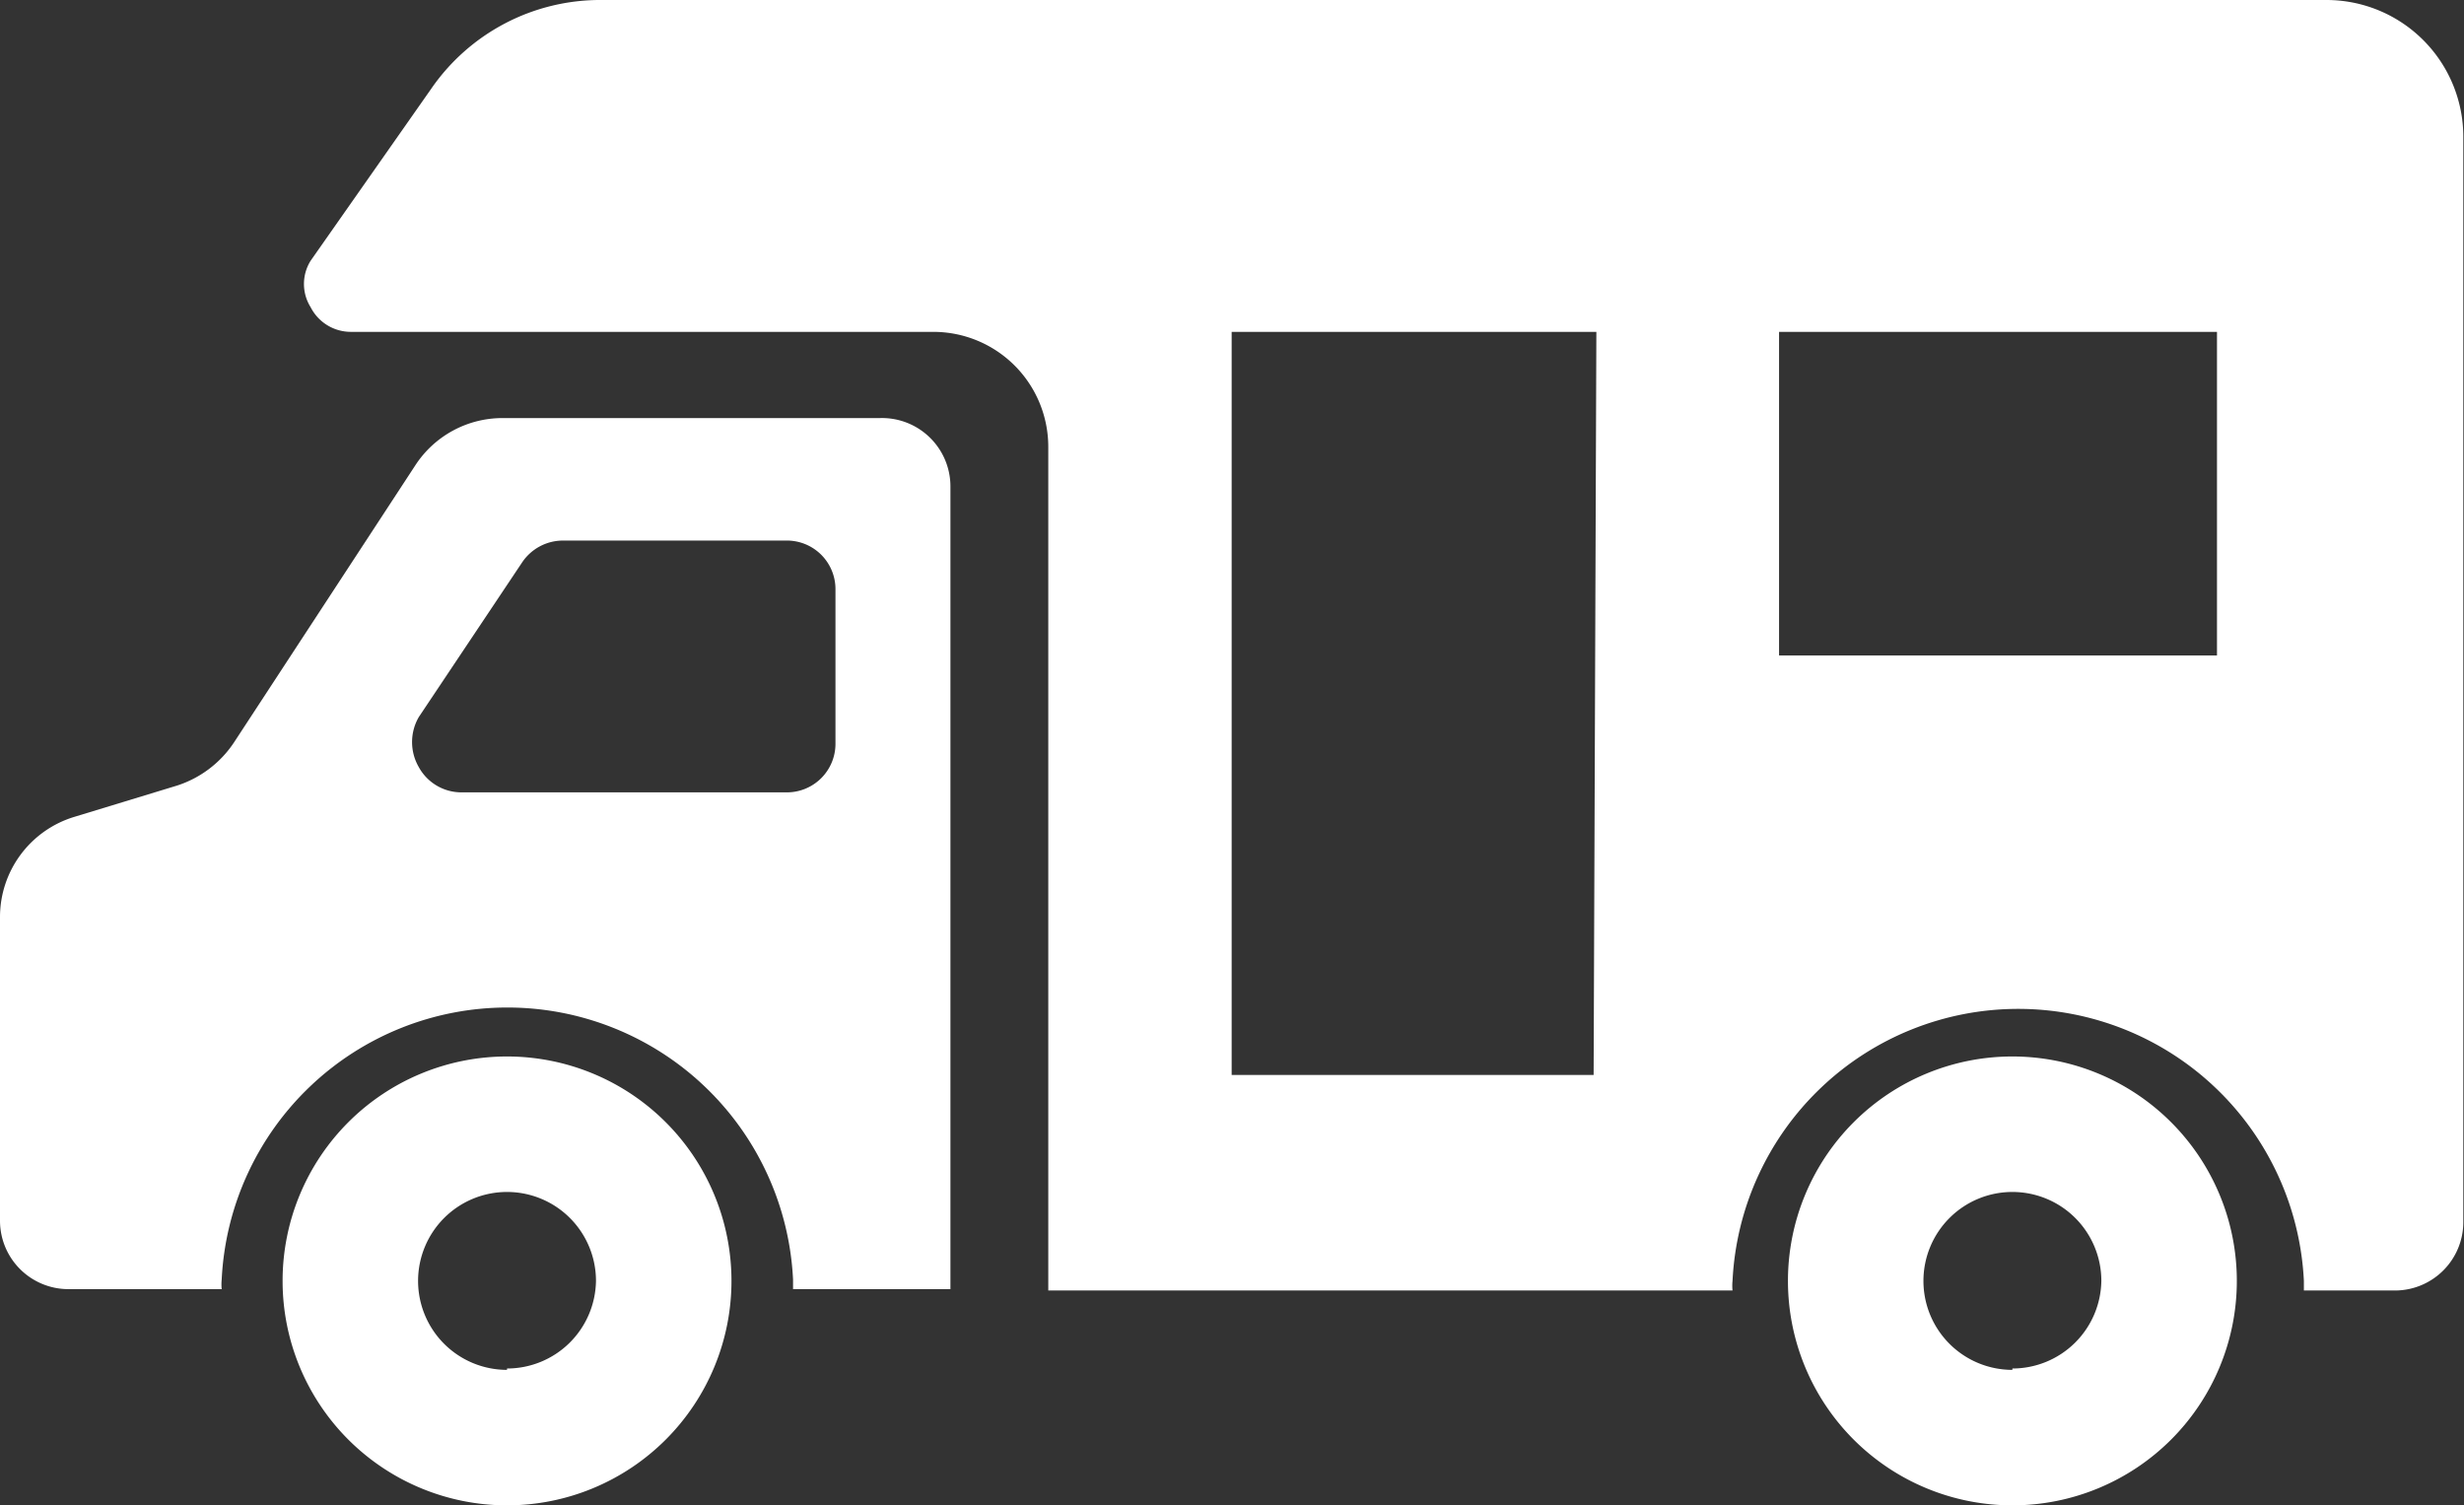
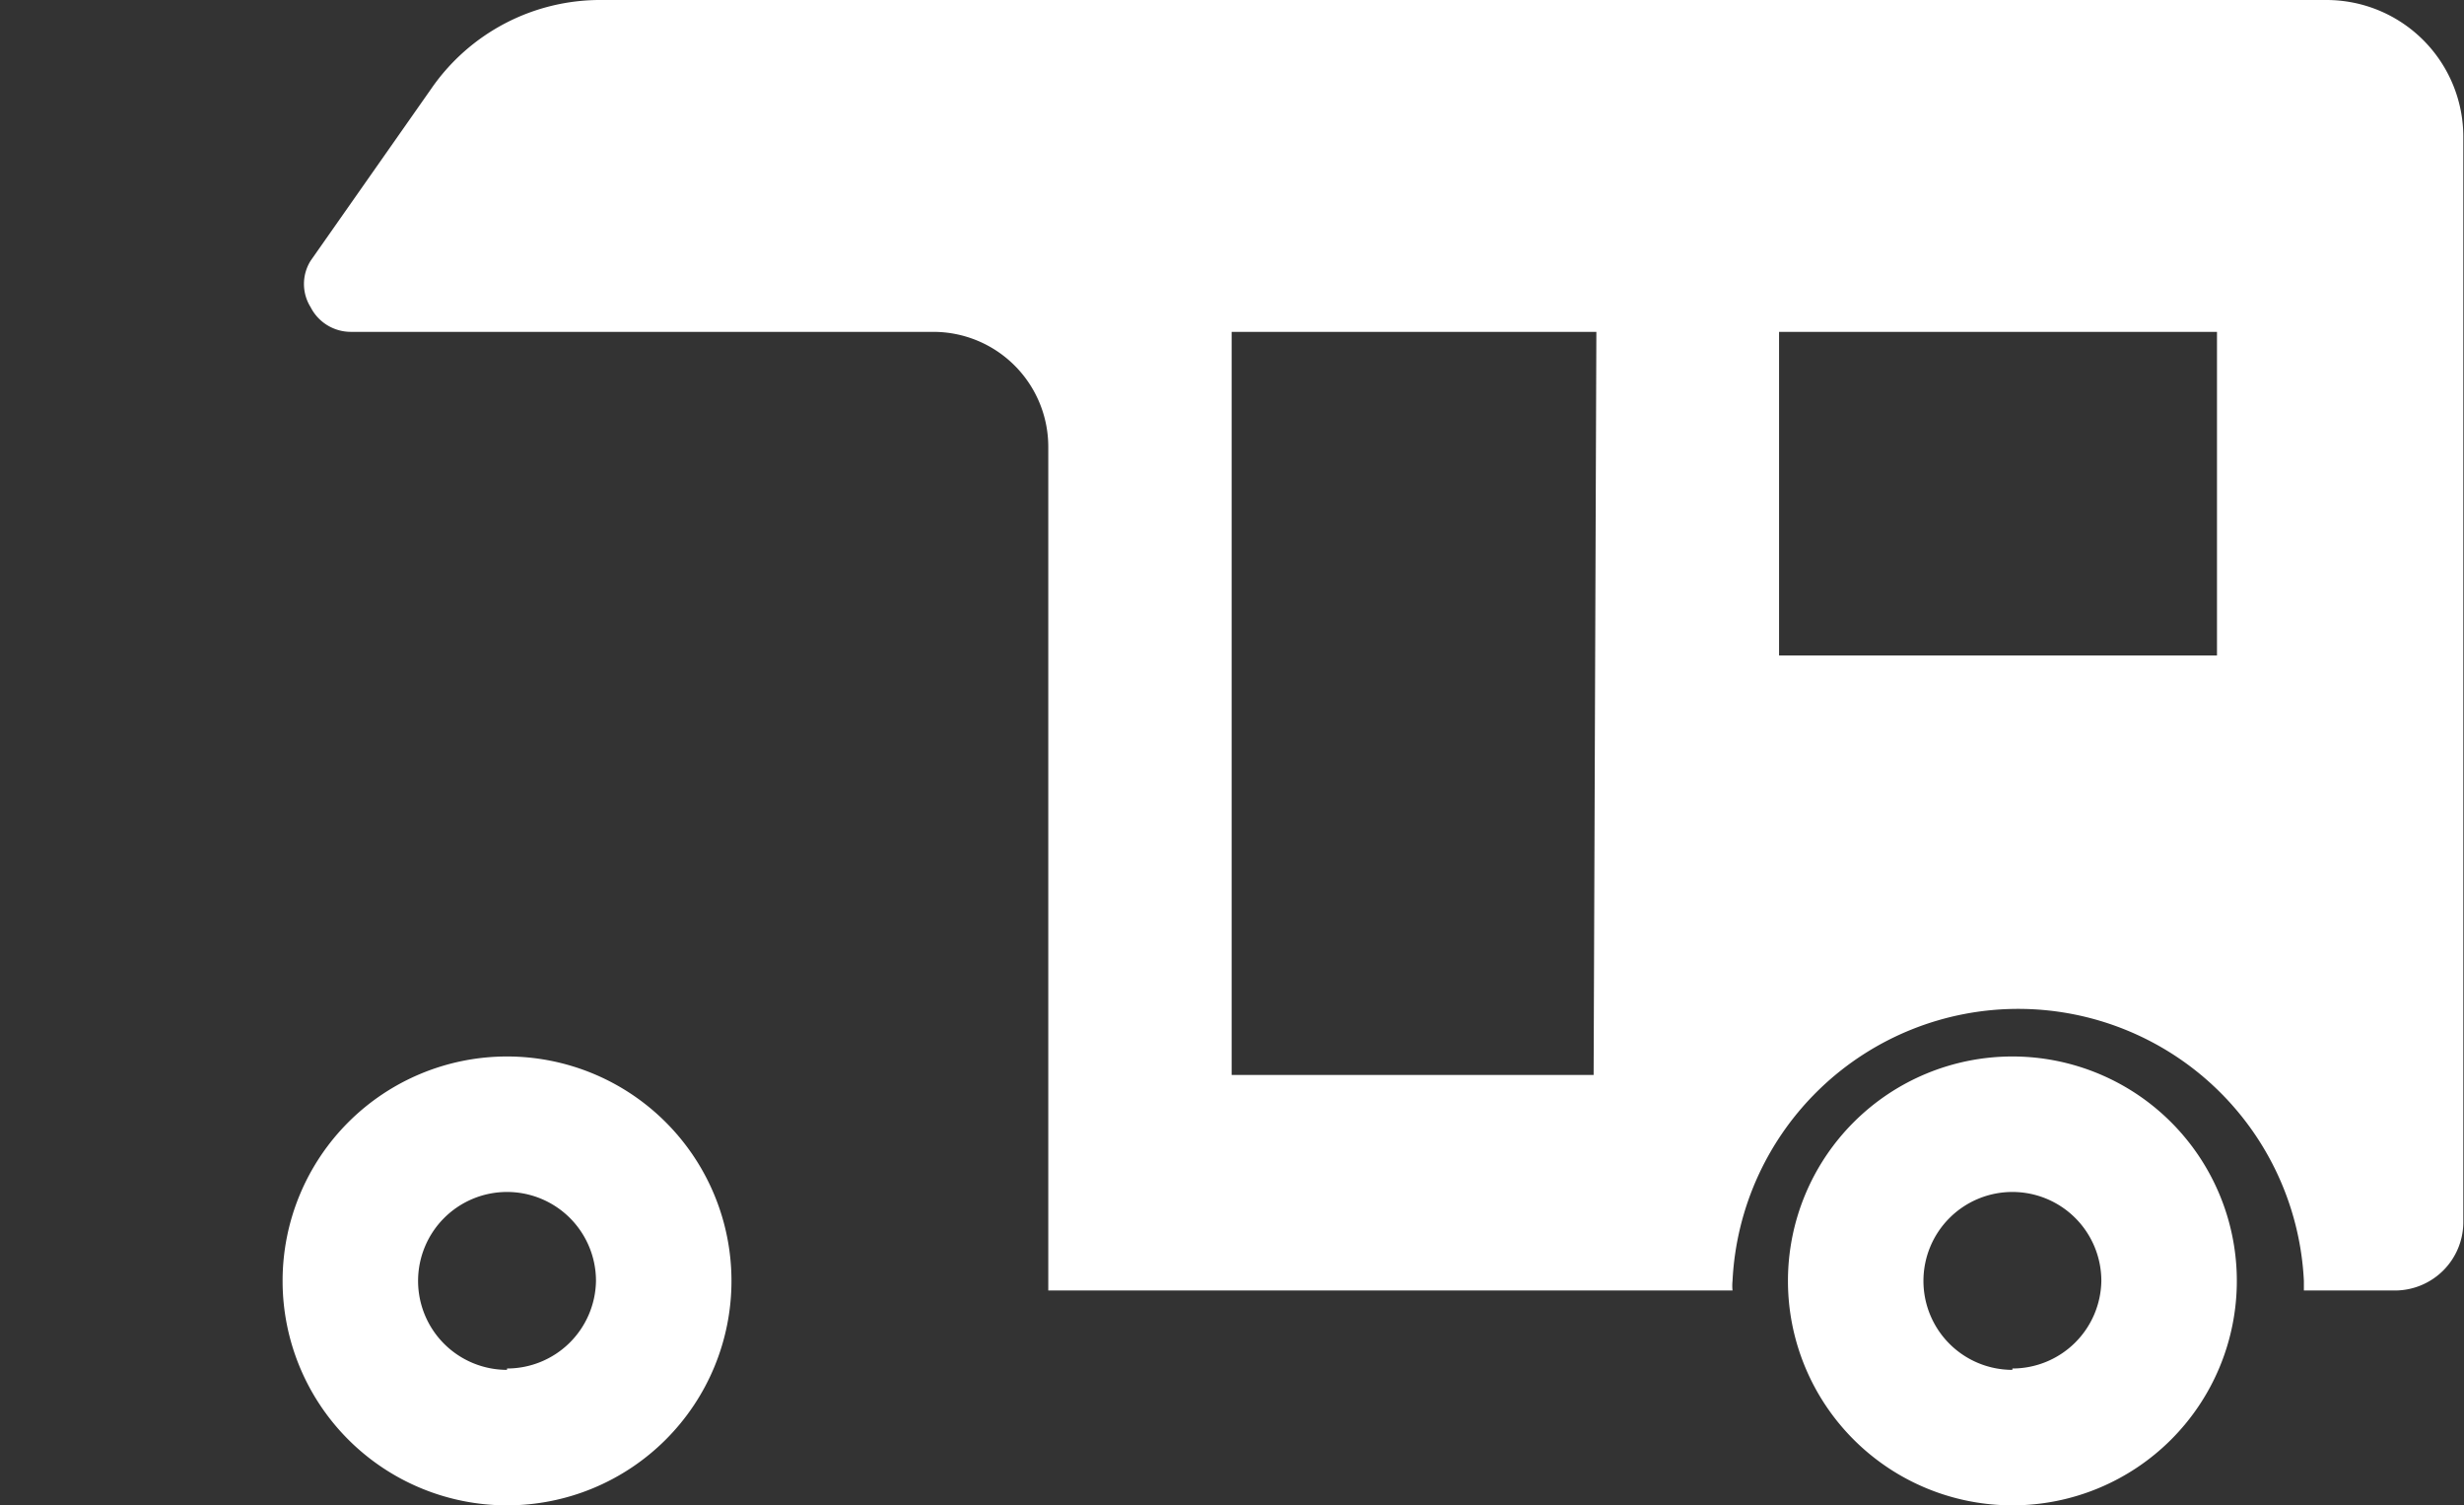
<svg xmlns="http://www.w3.org/2000/svg" viewBox="0 0 36.01 22">
  <rect x="0" y="0" width="36.01" height="22" fill="#333333" stroke="none" />
  <defs>
    <style>.cls-1{fill:#fff;}</style>
  </defs>
  <g id="Layer_2" data-name="Layer 2">
    <g id="背景">
      <path class="cls-1" d="M34,0H8.8A3,3,0,0,0,6.3,1.3L4.54,3.81a.64.64,0,0,0,0,.68.66.66,0,0,0,.59.36h8.51a1.68,1.68,0,0,1,1.68,1.68V18.86h10a.66.66,0,0,1,0-.14,4.18,4.18,0,0,1,8.35,0v.14H35a1,1,0,0,0,1-1V2A2,2,0,0,0,34,0ZM23.29,15.71H18V4.85h5.33ZM32.4,9.58H26V4.85h6.4V9.58Z" />
-       <path class="cls-1" d="M12.86,6.11H7.35a1.52,1.52,0,0,0-1.28.69L3.42,10.85a1.58,1.58,0,0,1-.83.63l-1.51.46A1.53,1.53,0,0,0,0,13.4v4.44a1,1,0,0,0,1,1H3.24a.66.66,0,0,1,0-.14,4.18,4.18,0,0,1,8.35,0v.14h2.3V7.12A1,1,0,0,0,12.86,6.11Zm-.65,4.76a.71.71,0,0,1-.72.71H6.75a.71.71,0,0,1-.63-.37.73.73,0,0,1,0-.73L7.63,8.22a.72.72,0,0,1,.6-.32h3.26a.71.71,0,0,1,.72.71v2.26Z" />
      <path class="cls-1" d="M7.41,15.44a3.28,3.28,0,1,0,3.28,3.28A3.28,3.28,0,0,0,7.41,15.44Zm0,4.58a1.3,1.3,0,1,1,1.3-1.3A1.3,1.3,0,0,1,7.41,20Z" />
      <path class="cls-1" d="M29.41,15.44a3.28,3.28,0,1,0,3.28,3.28A3.28,3.28,0,0,0,29.41,15.44Zm0,4.58a1.3,1.3,0,1,1,1.3-1.3A1.3,1.3,0,0,1,29.41,20Z" />
    </g>
  </g>
</svg>